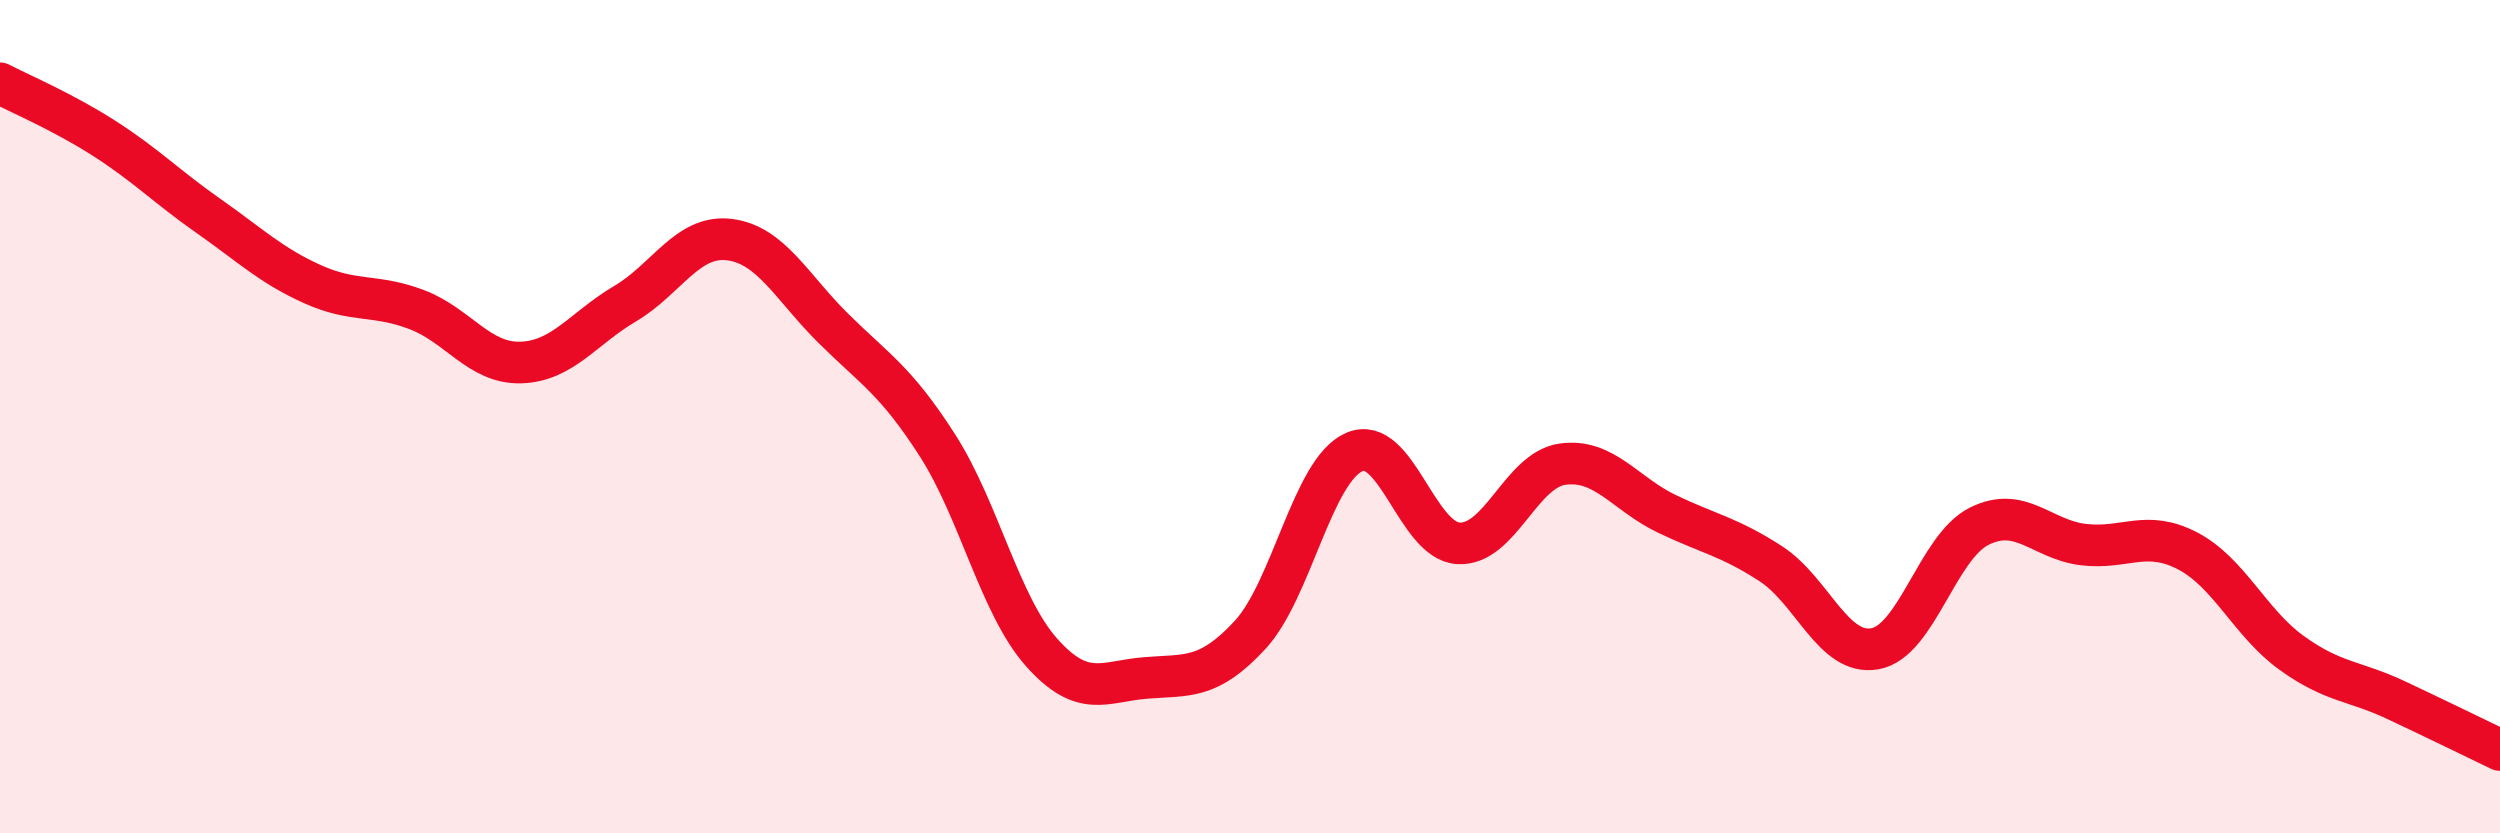
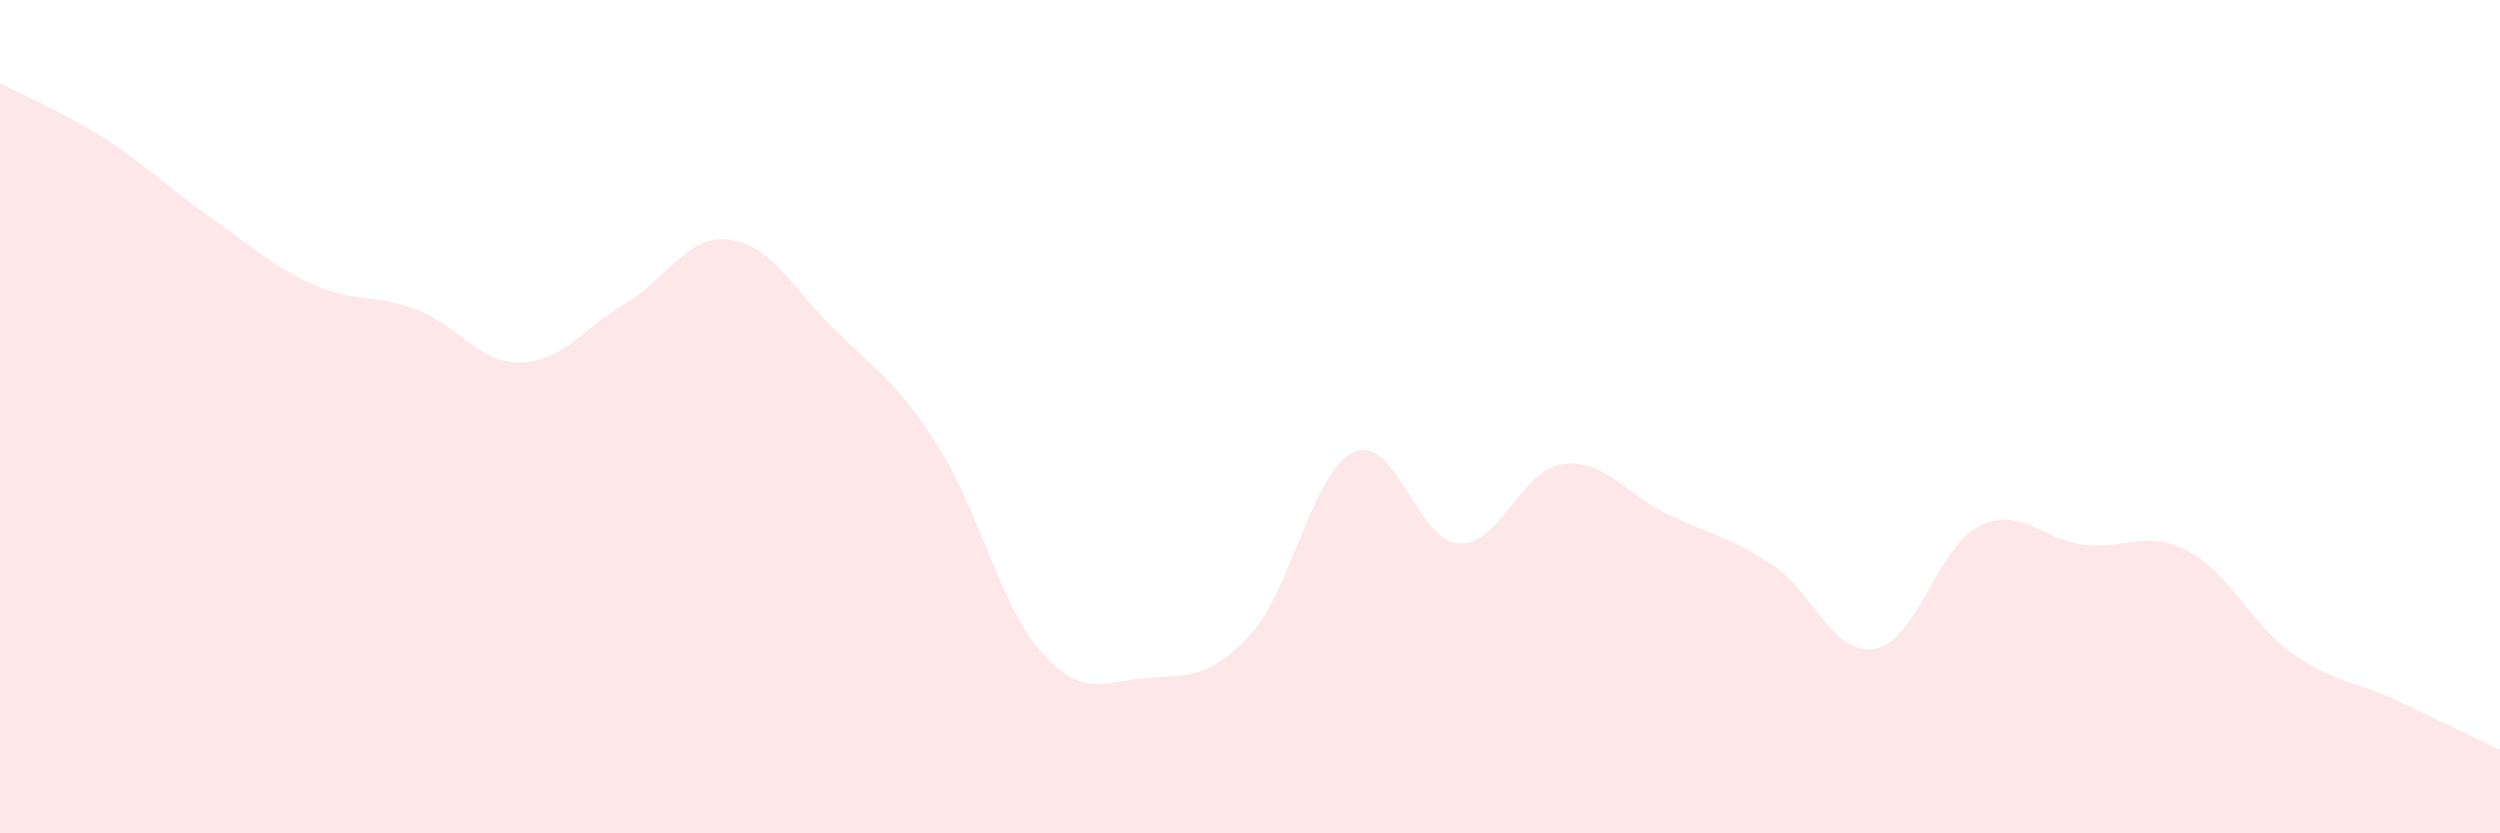
<svg xmlns="http://www.w3.org/2000/svg" width="60" height="20" viewBox="0 0 60 20">
  <path d="M 0,2 C 0.5,2.26 1.5,2.68 2.5,3.32 C 3.5,3.96 4,4.48 5,5.18 C 6,5.88 6.5,6.37 7.5,6.82 C 8.5,7.27 9,7.05 10,7.43 C 11,7.81 11.5,8.73 12.5,8.7 C 13.5,8.67 14,7.88 15,7.29 C 16,6.7 16.5,5.63 17.5,5.75 C 18.5,5.87 19,6.89 20,7.88 C 21,8.87 21.5,9.13 22.5,10.69 C 23.5,12.25 24,14.54 25,15.66 C 26,16.78 26.5,16.35 27.5,16.27 C 28.5,16.19 29,16.32 30,15.24 C 31,14.16 31.5,11.29 32.5,10.85 C 33.5,10.41 34,12.98 35,13.04 C 36,13.1 36.5,11.28 37.5,11.14 C 38.5,11 39,11.85 40,12.33 C 41,12.81 41.5,12.88 42.5,13.53 C 43.5,14.18 44,15.75 45,15.57 C 46,15.39 46.5,13.13 47.5,12.63 C 48.5,12.13 49,12.95 50,13.07 C 51,13.19 51.5,12.7 52.5,13.22 C 53.5,13.74 54,14.95 55,15.67 C 56,16.39 56.5,16.33 57.5,16.8 C 58.5,17.27 59.5,17.76 60,18L60 20L0 20Z" fill="#EB0A25" opacity="0.1" stroke-linecap="round" stroke-linejoin="round" />
-   <path d="M 0,2 C 0.5,2.26 1.5,2.68 2.5,3.32 C 3.5,3.96 4,4.48 5,5.18 C 6,5.88 6.5,6.37 7.5,6.82 C 8.5,7.27 9,7.05 10,7.43 C 11,7.81 11.5,8.73 12.5,8.7 C 13.5,8.67 14,7.88 15,7.29 C 16,6.7 16.5,5.63 17.5,5.75 C 18.5,5.87 19,6.89 20,7.88 C 21,8.87 21.5,9.13 22.5,10.69 C 23.5,12.25 24,14.54 25,15.66 C 26,16.78 26.5,16.35 27.5,16.27 C 28.5,16.19 29,16.32 30,15.24 C 31,14.16 31.5,11.29 32.5,10.85 C 33.5,10.41 34,12.98 35,13.04 C 36,13.1 36.5,11.28 37.5,11.14 C 38.5,11 39,11.85 40,12.33 C 41,12.81 41.5,12.88 42.5,13.53 C 43.5,14.18 44,15.75 45,15.57 C 46,15.39 46.5,13.13 47.5,12.63 C 48.5,12.13 49,12.95 50,13.07 C 51,13.19 51.5,12.7 52.5,13.22 C 53.5,13.74 54,14.95 55,15.67 C 56,16.39 56.5,16.33 57.5,16.8 C 58.5,17.27 59.5,17.76 60,18" stroke="#EB0A25" stroke-width="1" fill="none" stroke-linecap="round" stroke-linejoin="round" />
</svg>